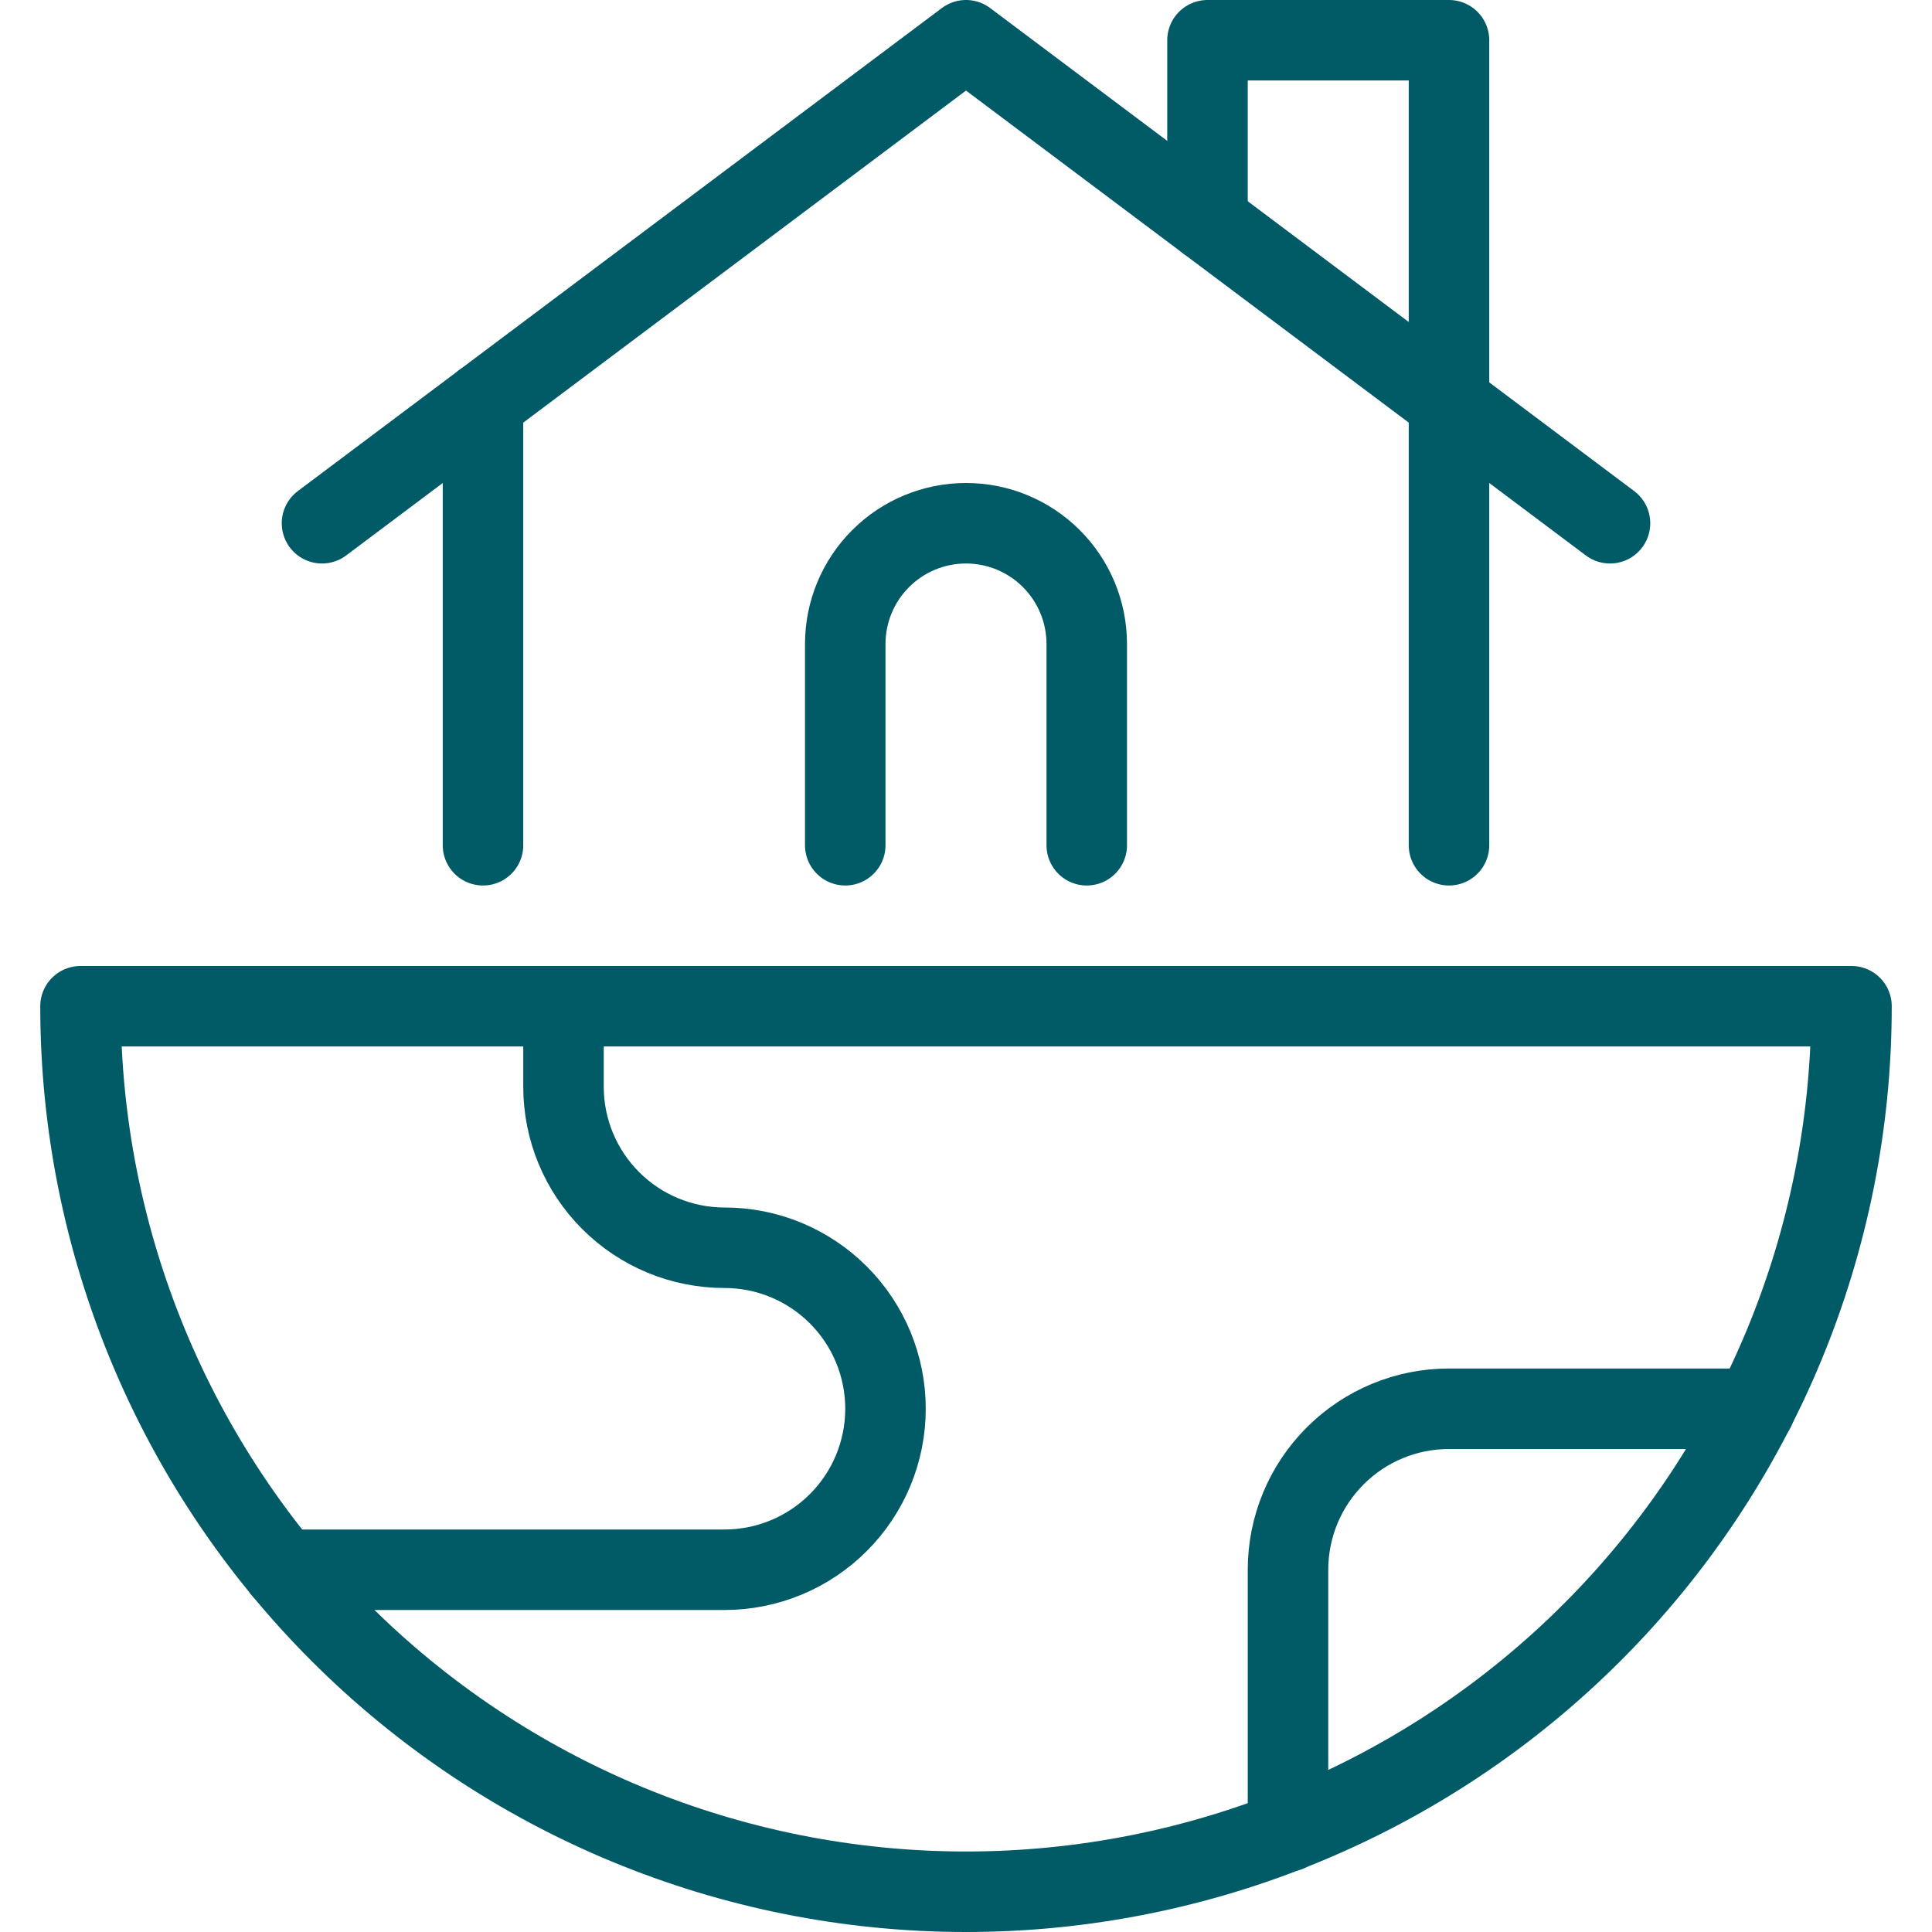
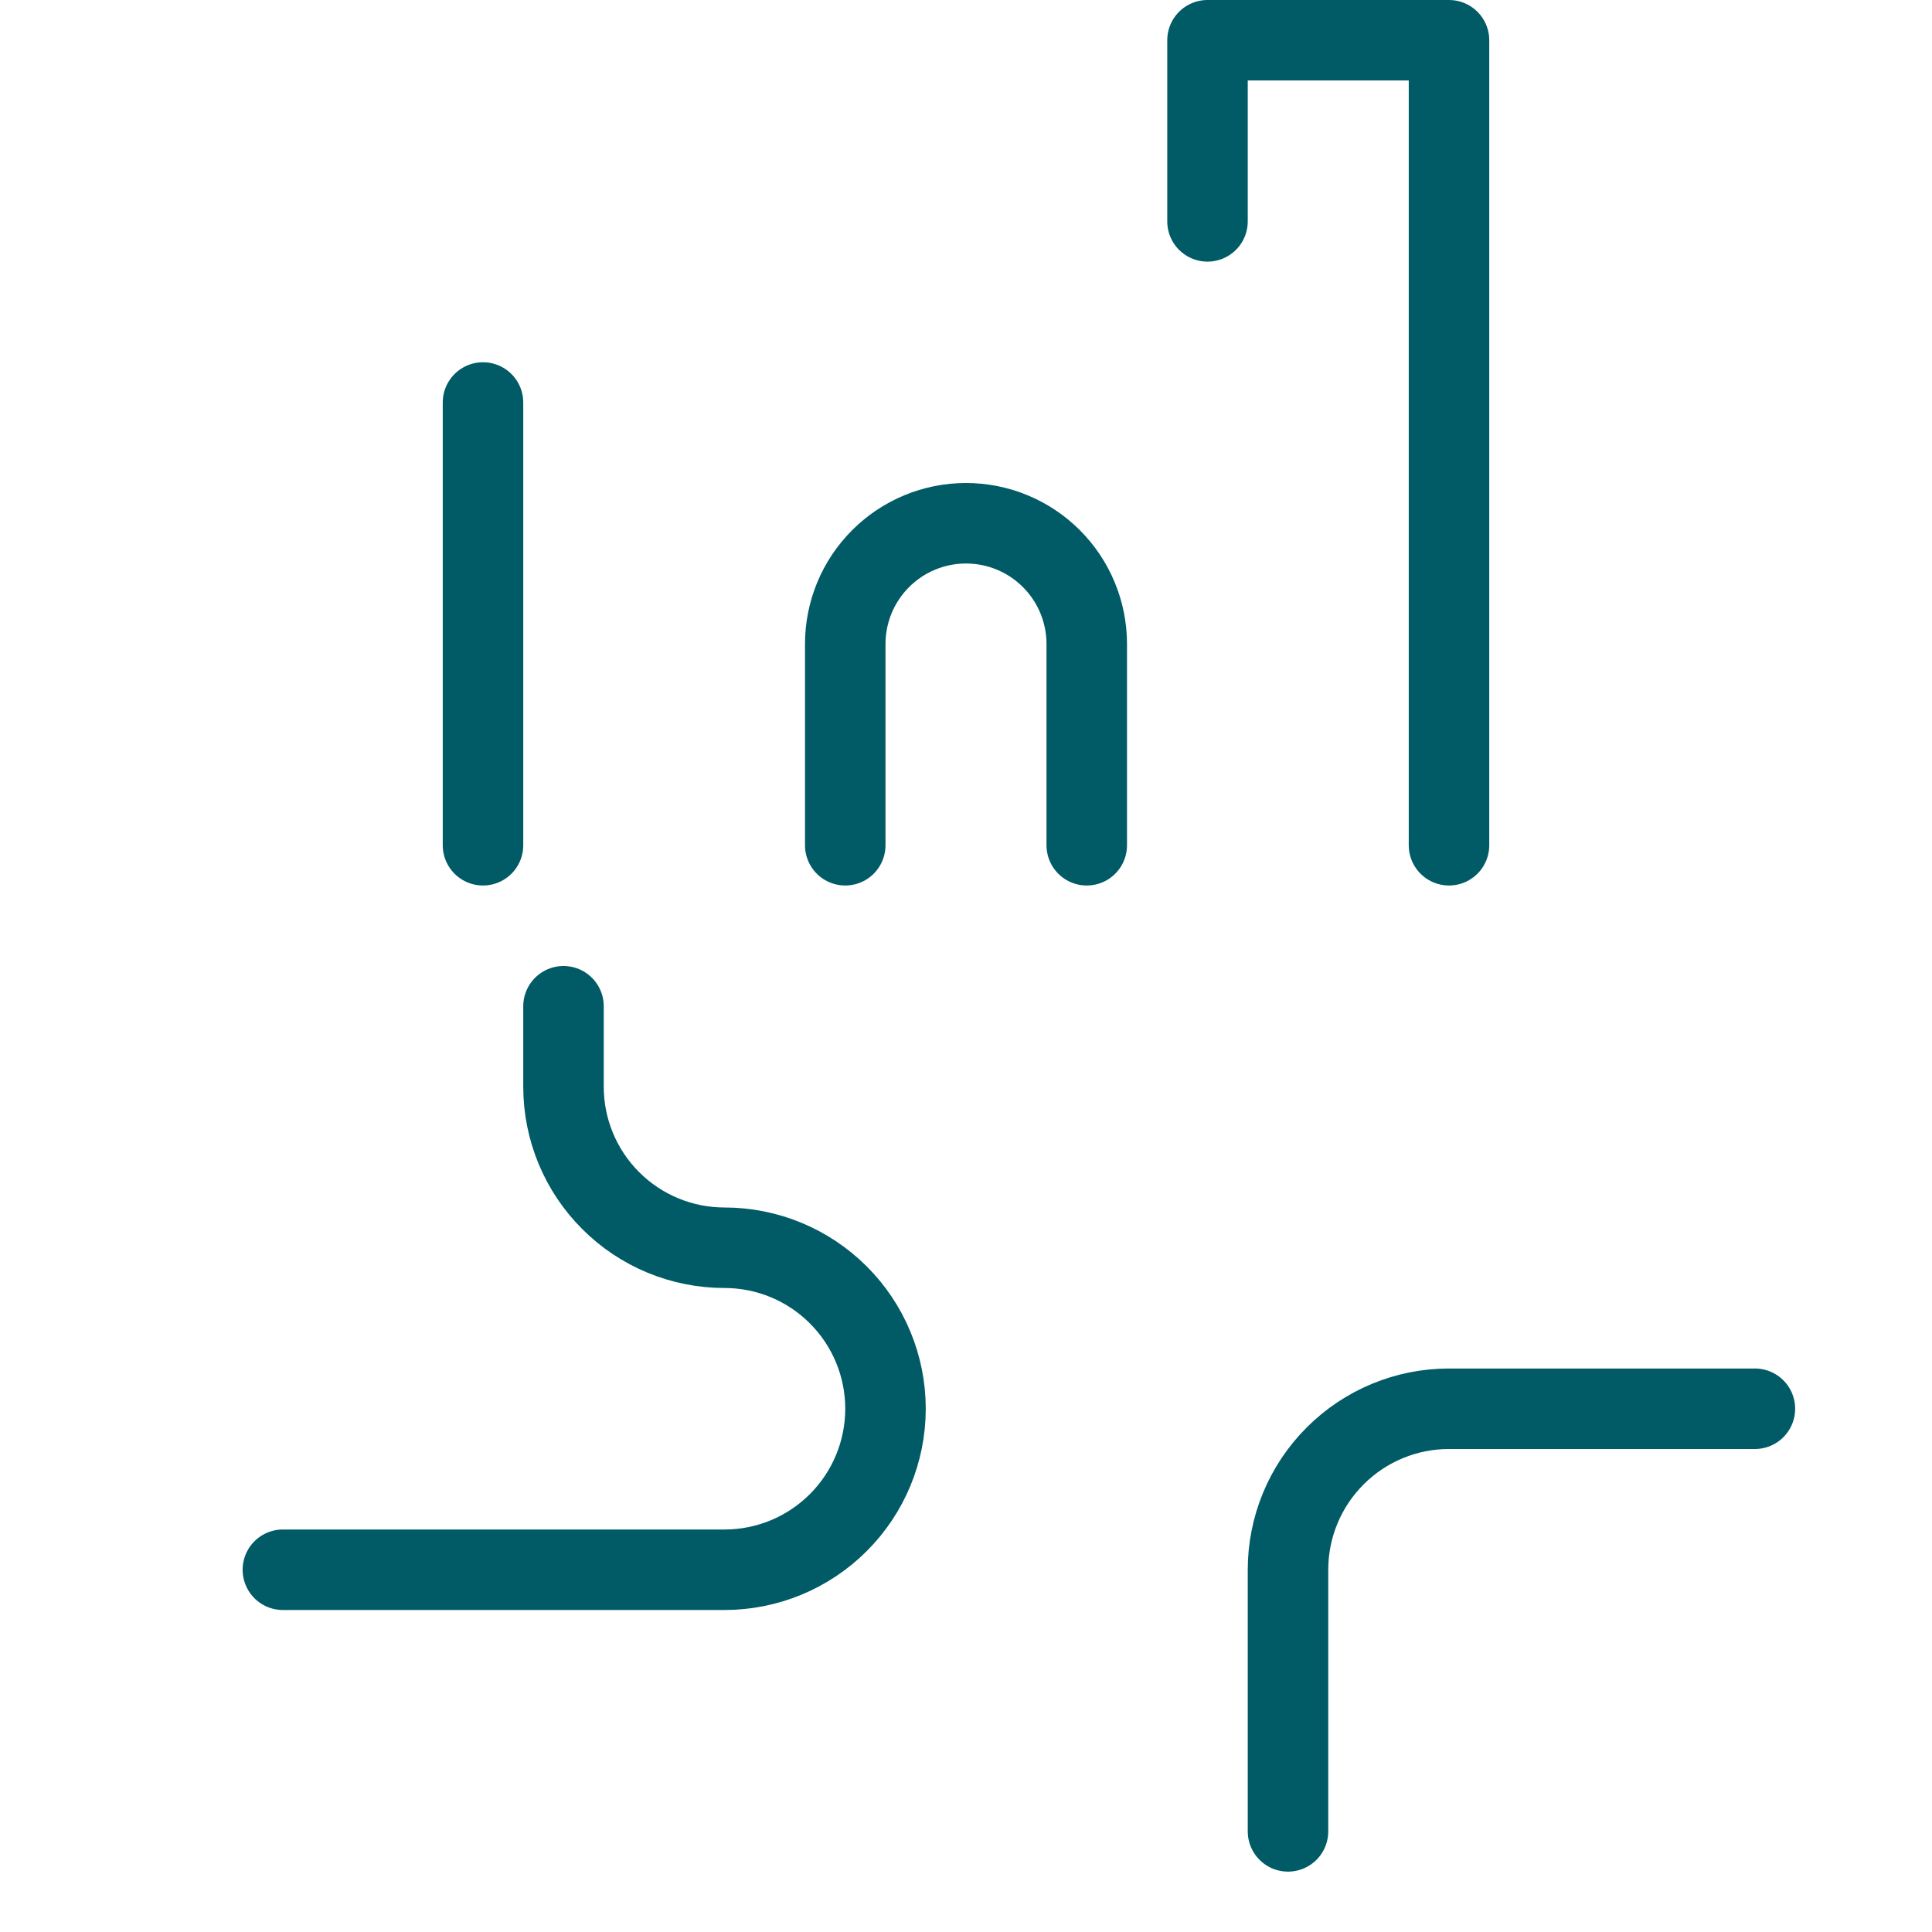
<svg xmlns="http://www.w3.org/2000/svg" width="48" height="48" viewBox="0 0 48 48" fill="none">
-   <path d="M46 25C46 30.835 43.682 36.431 39.556 40.556C35.431 44.682 29.835 47 24 47C18.165 47 12.569 44.682 8.444 40.556C4.318 36.431 2 30.835 2 25H46Z" stroke="#005B66" stroke-width="2" stroke-linecap="round" stroke-linejoin="round" />
  <path d="M14 25V27C14 28.061 14.421 29.078 15.172 29.828C15.922 30.579 16.939 31 18 31C19.061 31 20.078 31.421 20.828 32.172C21.579 32.922 22 33.939 22 35C22 36.061 21.579 37.078 20.828 37.828C20.078 38.579 19.061 39 18 39H7.028" stroke="#005B66" stroke-width="2" stroke-linecap="round" stroke-linejoin="round" />
  <path d="M43.6 35H36C34.939 35 33.922 35.421 33.172 36.172C32.421 36.922 32 37.939 32 39V45.5" stroke="#005B66" stroke-width="2" stroke-linecap="round" stroke-linejoin="round" />
  <path d="M12 21V10" stroke="#005B66" stroke-width="2" stroke-linecap="round" stroke-linejoin="round" />
-   <path d="M40 13L24 1L8 13" stroke="#005B66" stroke-width="2" stroke-linecap="round" stroke-linejoin="round" />
  <path d="M21 21V16C21 15.204 21.316 14.441 21.879 13.879C22.441 13.316 23.204 13 24 13C24.796 13 25.559 13.316 26.121 13.879C26.684 14.441 27 15.204 27 16V21" stroke="#005B66" stroke-width="2" stroke-linecap="round" stroke-linejoin="round" />
  <path d="M30 5.5V1H36V21" stroke="#005B66" stroke-width="2" stroke-linecap="round" stroke-linejoin="round" />
</svg>